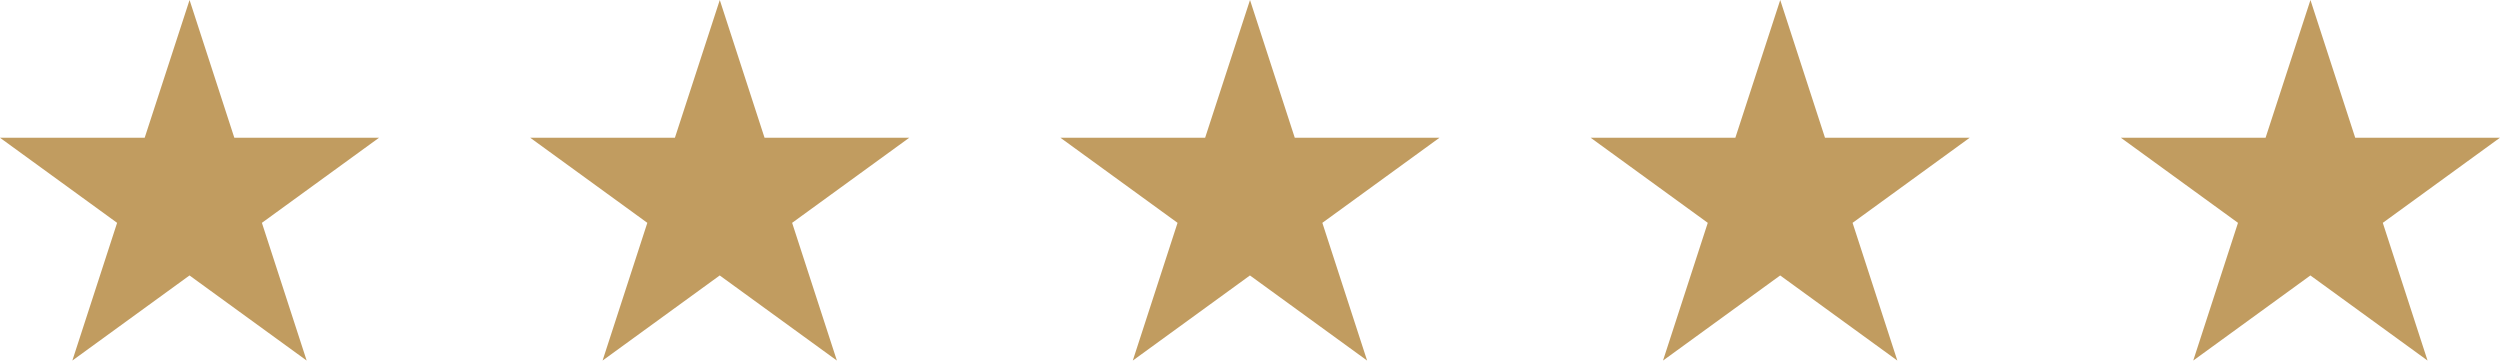
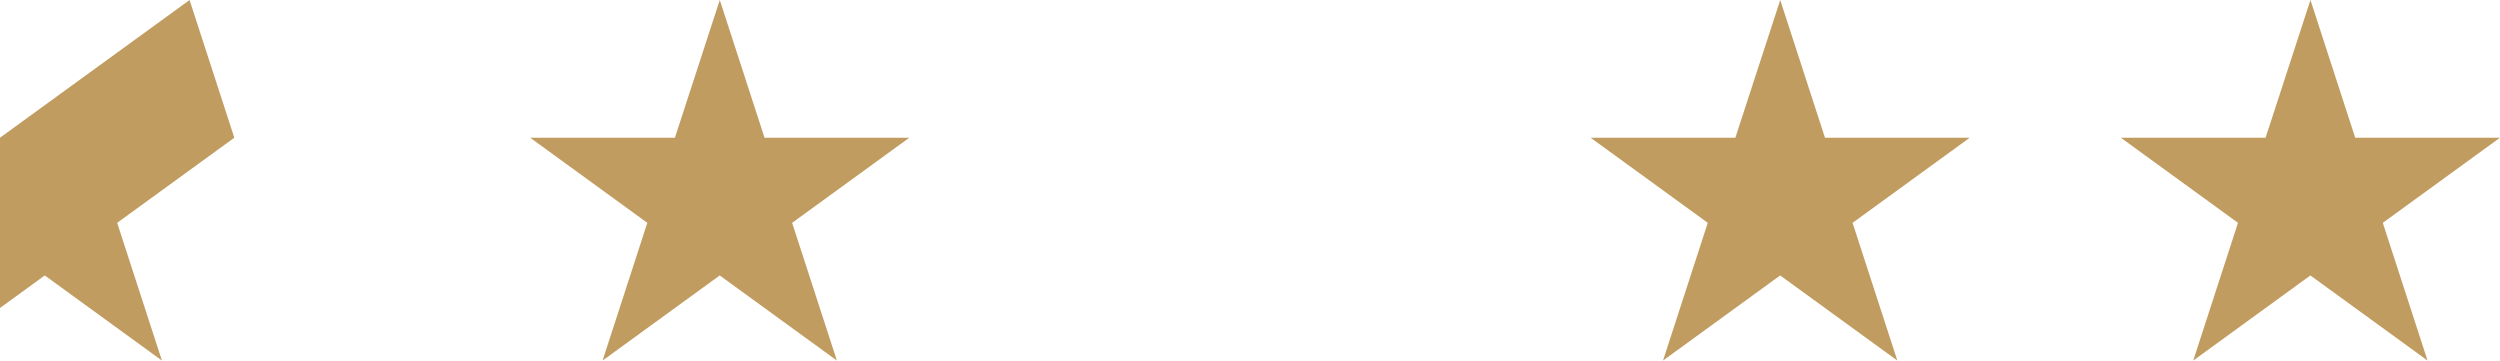
<svg xmlns="http://www.w3.org/2000/svg" width="174.455" height="25.16" viewBox="0 0 174.455 25.16">
  <g id="Group_50" data-name="Group 50" transform="translate(-434 -6867)">
-     <path id="Path_110" data-name="Path 110" d="M193.648,137.2l3.123,9.61h10.1l-8.175,5.939,3.123,9.61-8.175-5.939-8.175,5.939,3.123-9.61-8.175-5.939h10.1Z" transform="translate(253.58 6729.801)" fill="#c19c60" />
+     <path id="Path_110" data-name="Path 110" d="M193.648,137.2l3.123,9.61l-8.175,5.939,3.123,9.61-8.175-5.939-8.175,5.939,3.123-9.61-8.175-5.939h10.1Z" transform="translate(253.58 6729.801)" fill="#c19c60" />
    <path id="Path_112" data-name="Path 112" d="M193.648,137.2l3.123,9.61h10.1l-8.175,5.939,3.123,9.61-8.175-5.939-8.175,5.939,3.123-9.61-8.175-5.939h10.1Z" transform="translate(290.58 6729.801)" fill="#c19c60" />
-     <path id="Path_113" data-name="Path 113" d="M193.648,137.2l3.123,9.61h10.1l-8.175,5.939,3.123,9.61-8.175-5.939-8.175,5.939,3.123-9.61-8.175-5.939h10.1Z" transform="translate(327.58 6729.801)" fill="#c19c60" />
    <path id="Path_114" data-name="Path 114" d="M193.648,137.2l3.123,9.61h10.1l-8.175,5.939,3.123,9.61-8.175-5.939-8.175,5.939,3.123-9.61-8.175-5.939h10.1Z" transform="translate(364.58 6729.801)" fill="#c19c60" />
    <path id="Path_115" data-name="Path 115" d="M193.648,137.2l3.123,9.61h10.1l-8.175,5.939,3.123,9.61-8.175-5.939-8.175,5.939,3.123-9.61-8.175-5.939h10.1Z" transform="translate(401.58 6729.801)" fill="#c19c60" />
  </g>
</svg>